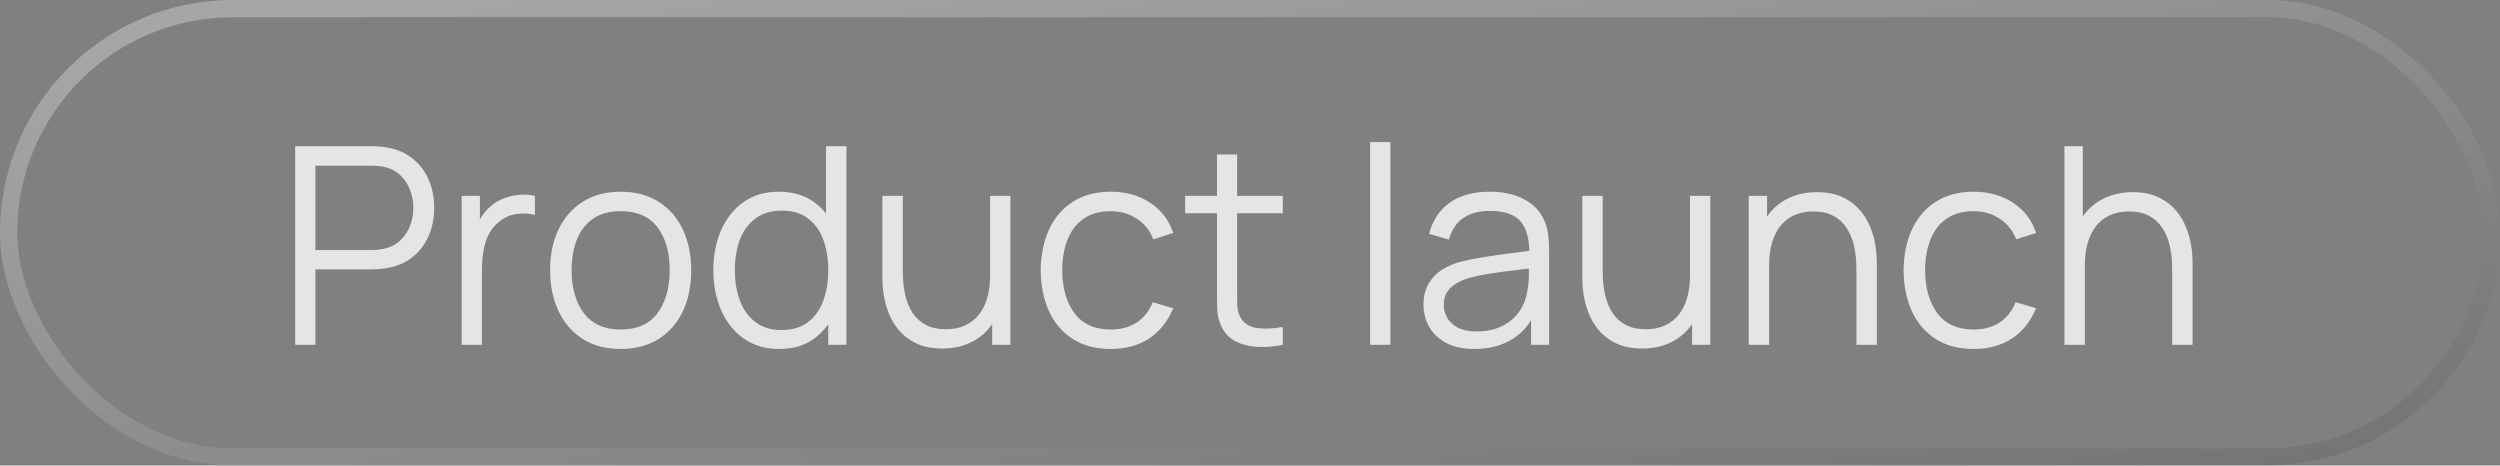
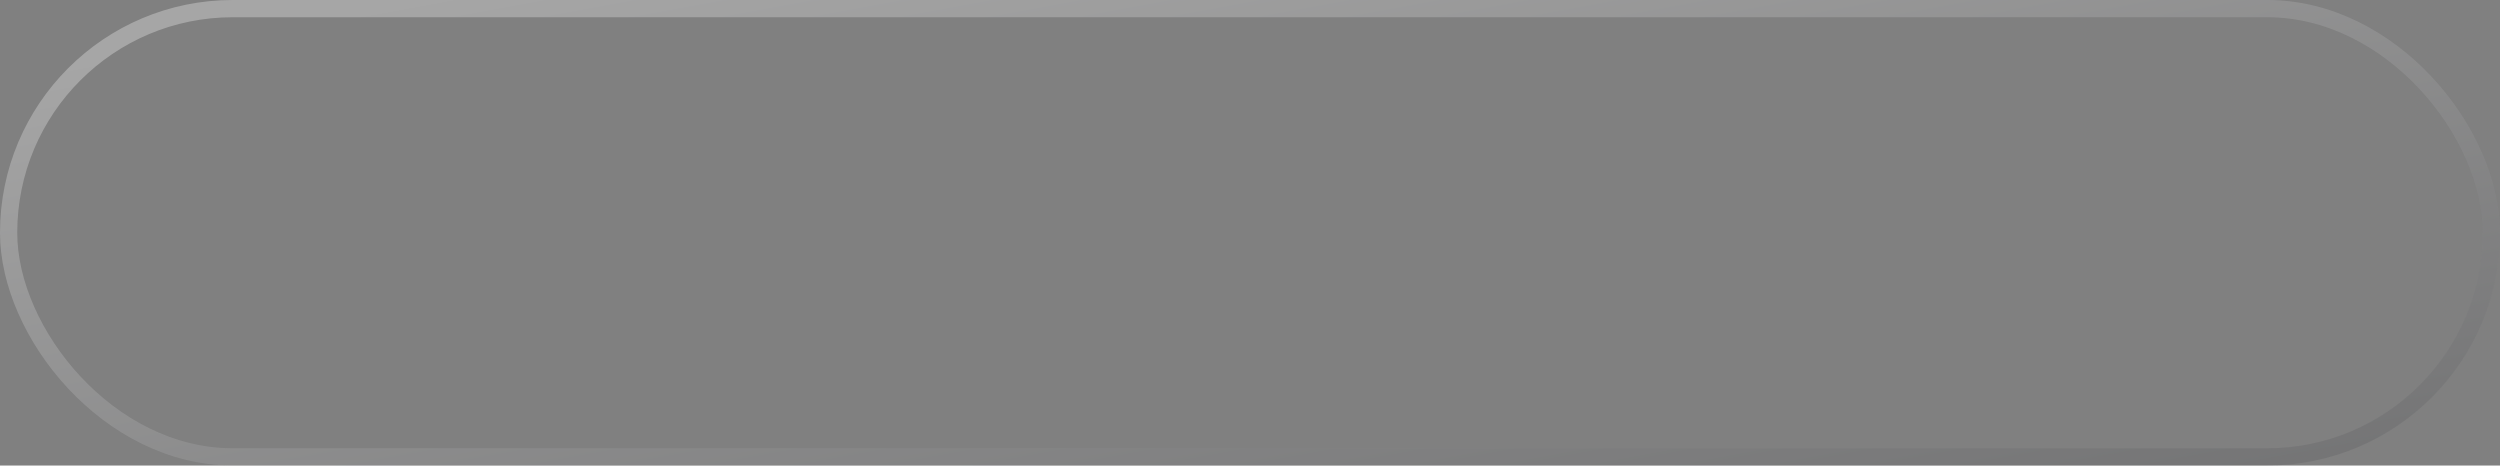
<svg xmlns="http://www.w3.org/2000/svg" width="145" height="27" viewBox="0 0 145 27" fill="none">
  <rect x="0" y="0" width="145" height="27" fill="#808080" stroke="none" />
  <rect x="0.5" y="0.5" width="144" height="26" rx="13" stroke="url(#paint0_linear_686_5261)" stroke-opacity="0.3" />
-   <path d="M17.12 20V8.48H21.568C21.68 8.48 21.805 8.485 21.944 8.496C22.088 8.501 22.232 8.517 22.376 8.544C22.979 8.635 23.488 8.845 23.904 9.176C24.325 9.501 24.643 9.912 24.856 10.408C25.075 10.904 25.184 11.453 25.184 12.056C25.184 12.653 25.075 13.2 24.856 13.696C24.637 14.192 24.317 14.605 23.896 14.936C23.48 15.261 22.973 15.469 22.376 15.56C22.232 15.581 22.088 15.597 21.944 15.608C21.805 15.619 21.68 15.624 21.568 15.624H18.296V20H17.12ZM18.296 14.504H21.536C21.632 14.504 21.744 14.499 21.872 14.488C22 14.477 22.125 14.459 22.248 14.432C22.643 14.347 22.965 14.184 23.216 13.944C23.472 13.704 23.661 13.419 23.784 13.088C23.912 12.757 23.976 12.413 23.976 12.056C23.976 11.699 23.912 11.355 23.784 11.024C23.661 10.688 23.472 10.4 23.216 10.16C22.965 9.92 22.643 9.757 22.248 9.672C22.125 9.645 22 9.629 21.872 9.624C21.744 9.613 21.632 9.608 21.536 9.608H18.296V14.504ZM26.776 20V11.36H27.832V13.44L27.624 13.168C27.72 12.912 27.846 12.677 28 12.464C28.155 12.245 28.323 12.067 28.504 11.928C28.728 11.731 28.99 11.581 29.288 11.48C29.587 11.373 29.888 11.312 30.192 11.296C30.496 11.275 30.774 11.296 31.024 11.36V12.464C30.71 12.384 30.366 12.365 29.992 12.408C29.619 12.451 29.275 12.6 28.96 12.856C28.672 13.08 28.456 13.349 28.312 13.664C28.168 13.973 28.072 14.304 28.024 14.656C27.976 15.003 27.952 15.347 27.952 15.688V20H26.776ZM35.994 20.24C35.135 20.24 34.402 20.045 33.794 19.656C33.186 19.267 32.719 18.728 32.394 18.04C32.068 17.352 31.906 16.563 31.906 15.672C31.906 14.765 32.071 13.971 32.402 13.288C32.732 12.605 33.202 12.075 33.81 11.696C34.423 11.312 35.151 11.12 35.994 11.12C36.858 11.12 37.594 11.315 38.202 11.704C38.815 12.088 39.282 12.624 39.602 13.312C39.927 13.995 40.09 14.781 40.09 15.672C40.09 16.579 39.927 17.376 39.602 18.064C39.276 18.747 38.807 19.28 38.194 19.664C37.58 20.048 36.847 20.24 35.994 20.24ZM35.994 19.112C36.954 19.112 37.668 18.795 38.138 18.16C38.607 17.52 38.842 16.691 38.842 15.672C38.842 14.627 38.604 13.795 38.13 13.176C37.66 12.557 36.948 12.248 35.994 12.248C35.348 12.248 34.815 12.395 34.394 12.688C33.978 12.976 33.666 13.379 33.458 13.896C33.255 14.408 33.154 15 33.154 15.672C33.154 16.712 33.394 17.547 33.874 18.176C34.354 18.8 35.06 19.112 35.994 19.112ZM45.206 20.24C44.401 20.24 43.713 20.04 43.142 19.64C42.572 19.235 42.134 18.688 41.83 18C41.526 17.312 41.374 16.536 41.374 15.672C41.374 14.813 41.524 14.04 41.822 13.352C42.126 12.664 42.561 12.12 43.126 11.72C43.692 11.32 44.369 11.12 45.158 11.12C45.969 11.12 46.652 11.317 47.206 11.712C47.761 12.107 48.18 12.648 48.462 13.336C48.75 14.019 48.894 14.797 48.894 15.672C48.894 16.531 48.753 17.307 48.47 18C48.188 18.688 47.772 19.235 47.222 19.64C46.673 20.04 46.001 20.24 45.206 20.24ZM45.326 19.144C45.94 19.144 46.446 18.995 46.846 18.696C47.246 18.397 47.545 17.987 47.742 17.464C47.94 16.936 48.038 16.339 48.038 15.672C48.038 14.995 47.94 14.397 47.742 13.88C47.545 13.357 47.246 12.949 46.846 12.656C46.452 12.363 45.953 12.216 45.35 12.216C44.732 12.216 44.22 12.368 43.814 12.672C43.409 12.976 43.108 13.389 42.91 13.912C42.718 14.435 42.622 15.021 42.622 15.672C42.622 16.328 42.721 16.92 42.918 17.448C43.121 17.971 43.422 18.384 43.822 18.688C44.222 18.992 44.724 19.144 45.326 19.144ZM48.038 20V13.496H47.91V8.48H49.094V20H48.038ZM54.643 20.216C54.125 20.216 53.672 20.136 53.283 19.976C52.899 19.816 52.571 19.6 52.299 19.328C52.032 19.056 51.816 18.747 51.651 18.4C51.485 18.048 51.365 17.677 51.291 17.288C51.216 16.893 51.179 16.501 51.179 16.112V11.36H52.363V15.768C52.363 16.243 52.408 16.683 52.499 17.088C52.589 17.493 52.733 17.848 52.931 18.152C53.133 18.451 53.392 18.683 53.707 18.848C54.027 19.013 54.413 19.096 54.867 19.096C55.283 19.096 55.648 19.024 55.963 18.88C56.283 18.736 56.549 18.531 56.763 18.264C56.981 17.992 57.147 17.664 57.259 17.28C57.371 16.891 57.427 16.453 57.427 15.968L58.259 16.152C58.259 17.037 58.104 17.781 57.795 18.384C57.485 18.987 57.059 19.443 56.515 19.752C55.971 20.061 55.347 20.216 54.643 20.216ZM57.547 20V17.872H57.427V11.36H58.603V20H57.547ZM64.423 20.24C63.553 20.24 62.817 20.045 62.215 19.656C61.612 19.267 61.153 18.731 60.839 18.048C60.529 17.36 60.369 16.571 60.359 15.68C60.369 14.773 60.535 13.979 60.855 13.296C61.175 12.608 61.636 12.075 62.239 11.696C62.841 11.312 63.572 11.12 64.431 11.12C65.305 11.12 66.065 11.333 66.711 11.76C67.361 12.187 67.807 12.771 68.047 13.512L66.895 13.88C66.692 13.363 66.369 12.963 65.927 12.68C65.489 12.392 64.988 12.248 64.423 12.248C63.788 12.248 63.263 12.395 62.847 12.688C62.431 12.976 62.121 13.379 61.919 13.896C61.716 14.413 61.612 15.008 61.607 15.68C61.617 16.715 61.857 17.547 62.327 18.176C62.796 18.8 63.495 19.112 64.423 19.112C65.009 19.112 65.508 18.979 65.919 18.712C66.335 18.44 66.649 18.045 66.863 17.528L68.047 17.88C67.727 18.648 67.257 19.235 66.639 19.64C66.02 20.04 65.281 20.24 64.423 20.24ZM74.402 20C73.917 20.101 73.437 20.141 72.962 20.12C72.493 20.099 72.072 19.997 71.698 19.816C71.33 19.635 71.05 19.352 70.858 18.968C70.704 18.648 70.618 18.325 70.602 18C70.591 17.669 70.586 17.293 70.586 16.872V8.96H71.754V16.824C71.754 17.187 71.757 17.491 71.762 17.736C71.773 17.976 71.829 18.189 71.93 18.376C72.122 18.733 72.426 18.947 72.842 19.016C73.263 19.085 73.784 19.069 74.402 18.968V20ZM68.738 12.368V11.36H74.402V12.368H68.738ZM79.468 20V8.24H80.644V20H79.468ZM85.514 20.24C84.863 20.24 84.317 20.123 83.874 19.888C83.436 19.653 83.109 19.341 82.89 18.952C82.671 18.563 82.562 18.139 82.562 17.68C82.562 17.211 82.655 16.811 82.842 16.48C83.034 16.144 83.293 15.869 83.618 15.656C83.948 15.443 84.33 15.28 84.762 15.168C85.199 15.061 85.682 14.968 86.21 14.888C86.743 14.803 87.263 14.731 87.77 14.672C88.282 14.608 88.73 14.547 89.114 14.488L88.698 14.744C88.714 13.891 88.549 13.259 88.202 12.848C87.855 12.437 87.252 12.232 86.394 12.232C85.802 12.232 85.3 12.365 84.89 12.632C84.484 12.899 84.199 13.32 84.034 13.896L82.89 13.56C83.087 12.787 83.484 12.187 84.082 11.76C84.679 11.333 85.455 11.12 86.41 11.12C87.199 11.12 87.868 11.269 88.418 11.568C88.972 11.861 89.365 12.288 89.594 12.848C89.701 13.099 89.77 13.379 89.802 13.688C89.834 13.997 89.85 14.312 89.85 14.632V20H88.802V17.832L89.106 17.96C88.812 18.701 88.356 19.267 87.738 19.656C87.119 20.045 86.378 20.24 85.514 20.24ZM85.65 19.224C86.199 19.224 86.679 19.125 87.09 18.928C87.501 18.731 87.831 18.461 88.082 18.12C88.332 17.773 88.495 17.384 88.57 16.952C88.634 16.675 88.668 16.371 88.674 16.04C88.679 15.704 88.682 15.453 88.682 15.288L89.13 15.52C88.73 15.573 88.295 15.627 87.826 15.68C87.362 15.733 86.903 15.795 86.45 15.864C86.002 15.933 85.597 16.016 85.234 16.112C84.989 16.181 84.751 16.28 84.522 16.408C84.293 16.531 84.103 16.696 83.954 16.904C83.81 17.112 83.738 17.371 83.738 17.68C83.738 17.931 83.799 18.173 83.922 18.408C84.05 18.643 84.252 18.837 84.53 18.992C84.812 19.147 85.186 19.224 85.65 19.224ZM95.237 20.216C94.719 20.216 94.266 20.136 93.876 19.976C93.493 19.816 93.165 19.6 92.892 19.328C92.626 19.056 92.41 18.747 92.245 18.4C92.079 18.048 91.959 17.677 91.885 17.288C91.81 16.893 91.772 16.501 91.772 16.112V11.36H92.957V15.768C92.957 16.243 93.002 16.683 93.093 17.088C93.183 17.493 93.327 17.848 93.525 18.152C93.727 18.451 93.986 18.683 94.3 18.848C94.621 19.013 95.007 19.096 95.46 19.096C95.876 19.096 96.242 19.024 96.556 18.88C96.876 18.736 97.143 18.531 97.356 18.264C97.575 17.992 97.74 17.664 97.853 17.28C97.965 16.891 98.02 16.453 98.02 15.968L98.853 16.152C98.853 17.037 98.698 17.781 98.388 18.384C98.079 18.987 97.653 19.443 97.109 19.752C96.564 20.061 95.941 20.216 95.237 20.216ZM98.141 20V17.872H98.02V11.36H99.197V20H98.141ZM107.673 20V15.592C107.673 15.112 107.627 14.672 107.537 14.272C107.446 13.867 107.299 13.515 107.097 13.216C106.899 12.912 106.641 12.677 106.321 12.512C106.006 12.347 105.622 12.264 105.169 12.264C104.753 12.264 104.385 12.336 104.065 12.48C103.75 12.624 103.483 12.832 103.265 13.104C103.051 13.371 102.889 13.696 102.777 14.08C102.665 14.464 102.609 14.901 102.609 15.392L101.777 15.208C101.777 14.323 101.931 13.579 102.241 12.976C102.55 12.373 102.977 11.917 103.521 11.608C104.065 11.299 104.689 11.144 105.393 11.144C105.91 11.144 106.361 11.224 106.745 11.384C107.134 11.544 107.462 11.76 107.729 12.032C108.001 12.304 108.219 12.616 108.385 12.968C108.55 13.315 108.67 13.685 108.745 14.08C108.819 14.469 108.857 14.859 108.857 15.248V20H107.673ZM101.425 20V11.36H102.489V13.488H102.609V20H101.425ZM114.47 20.24C113.6 20.24 112.864 20.045 112.262 19.656C111.659 19.267 111.2 18.731 110.886 18.048C110.576 17.36 110.416 16.571 110.406 15.68C110.416 14.773 110.582 13.979 110.902 13.296C111.222 12.608 111.683 12.075 112.286 11.696C112.888 11.312 113.619 11.12 114.478 11.12C115.352 11.12 116.112 11.333 116.758 11.76C117.408 12.187 117.854 12.771 118.094 13.512L116.942 13.88C116.739 13.363 116.416 12.963 115.974 12.68C115.536 12.392 115.035 12.248 114.47 12.248C113.835 12.248 113.31 12.395 112.894 12.688C112.478 12.976 112.168 13.379 111.966 13.896C111.763 14.413 111.659 15.008 111.654 15.68C111.664 16.715 111.904 17.547 112.374 18.176C112.843 18.8 113.542 19.112 114.47 19.112C115.056 19.112 115.555 18.979 115.966 18.712C116.382 18.44 116.696 18.045 116.91 17.528L118.094 17.88C117.774 18.648 117.304 19.235 116.686 19.64C116.067 20.04 115.328 20.24 114.47 20.24ZM125.985 20V15.592C125.985 15.112 125.94 14.672 125.849 14.272C125.758 13.867 125.612 13.515 125.409 13.216C125.212 12.912 124.953 12.677 124.633 12.512C124.318 12.347 123.934 12.264 123.481 12.264C123.065 12.264 122.697 12.336 122.377 12.48C122.062 12.624 121.796 12.832 121.577 13.104C121.364 13.371 121.201 13.696 121.089 14.08C120.977 14.464 120.921 14.901 120.921 15.392L120.089 15.208C120.089 14.323 120.244 13.579 120.553 12.976C120.862 12.373 121.289 11.917 121.833 11.608C122.377 11.299 123.001 11.144 123.705 11.144C124.222 11.144 124.673 11.224 125.057 11.384C125.446 11.544 125.774 11.76 126.041 12.032C126.313 12.304 126.532 12.616 126.697 12.968C126.862 13.315 126.982 13.685 127.057 14.08C127.132 14.469 127.169 14.859 127.169 15.248V20H125.985ZM119.737 20V8.48H120.801V14.984H120.921V20H119.737Z" fill="#E5E5E5" />
  <defs>
    <linearGradient id="paint0_linear_686_5261" x1="14.5" y1="2.194" x2="27.193" y2="71.162" gradientUnits="userSpaceOnUse">
      <stop stop-color="white" />
      <stop offset="0.99" stop-color="#08090E" />
    </linearGradient>
  </defs>
</svg>